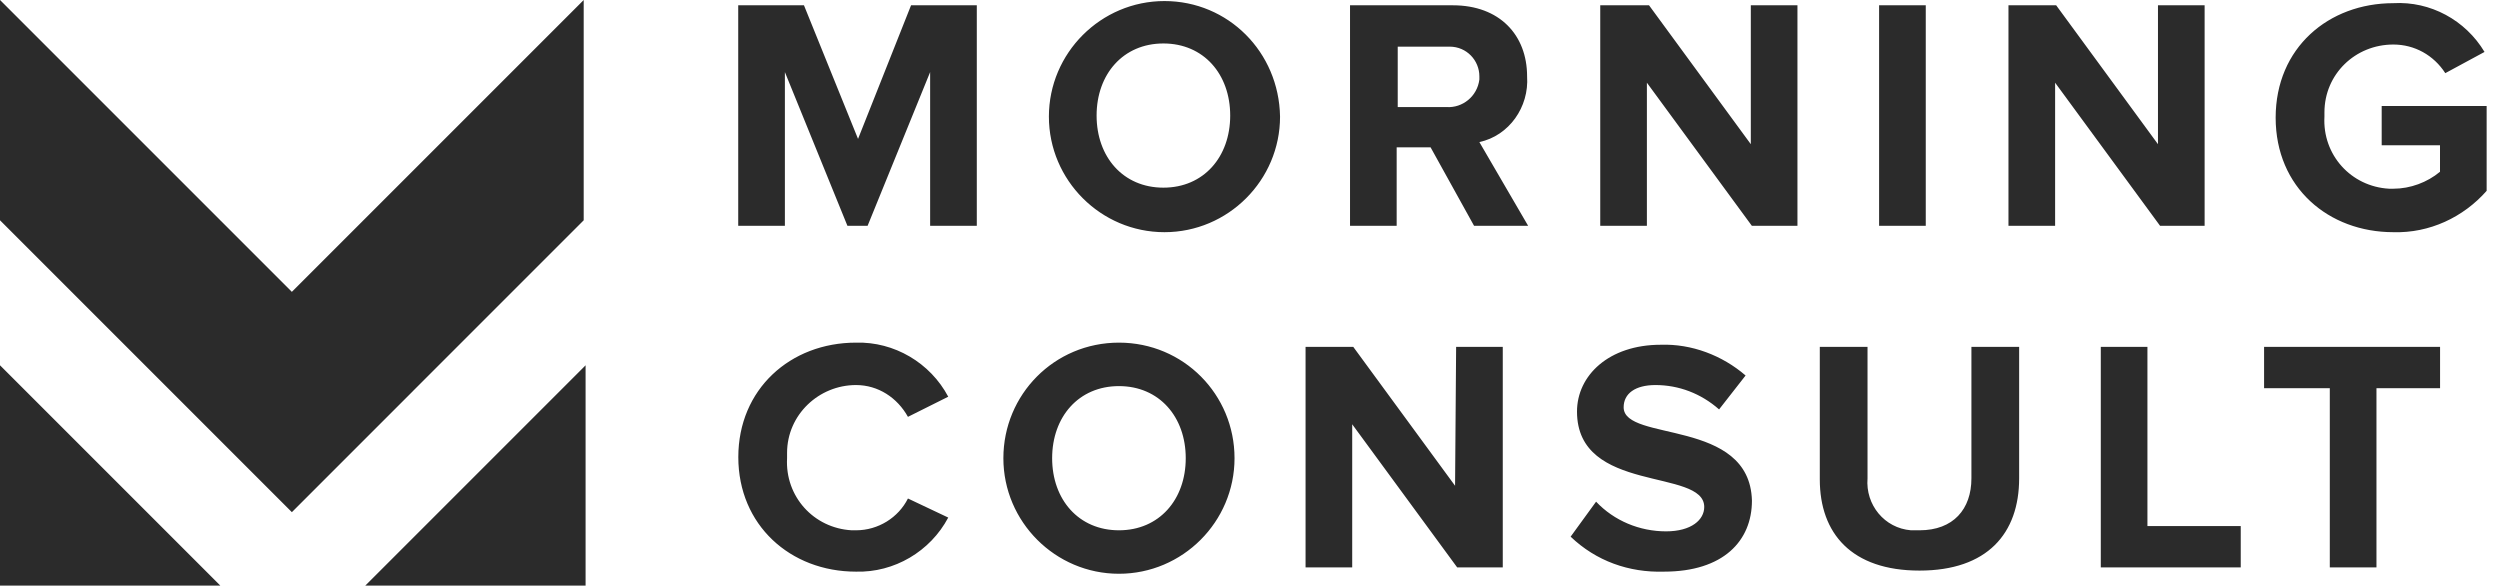
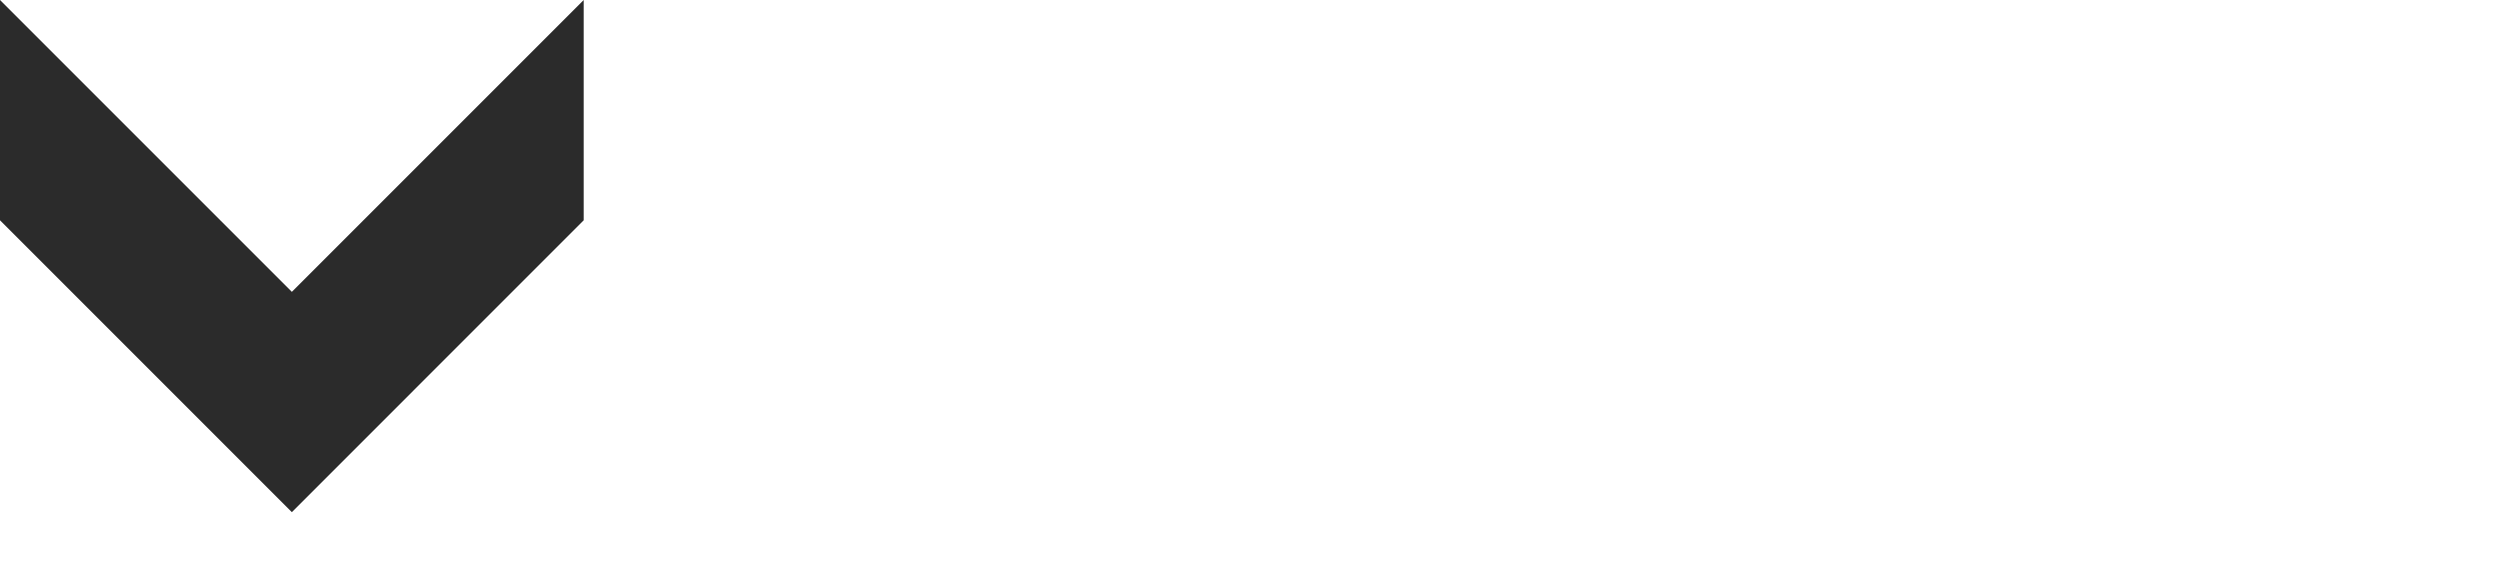
<svg xmlns="http://www.w3.org/2000/svg" width="111" height="26" viewBox="0 0 111 26" fill="none">
  <g clip-path="url(#clip0_4141_1886)">
-     <path d="M77.736 6.402L73.217 0.235H71.051V10.027H73.122V3.672L77.783 10.027H79.807V0.235H77.736V6.402ZM67.803 3.389C67.803 1.553 66.579 0.235 64.507 0.235H59.941V10.027H62.012V6.543H63.519L65.449 10.027H67.85L65.684 6.308C67.002 6.025 67.897 4.754 67.803 3.389ZM64.225 4.754H62.059V2.071H64.225H64.366C65.119 2.071 65.684 2.683 65.684 3.389C65.684 3.436 65.684 3.483 65.684 3.53C65.59 4.284 64.931 4.801 64.225 4.754ZM83.432 10.027H85.504V0.235H83.432V10.027ZM38.097 6.167L35.696 0.235H32.777V10.027H34.849V3.201L37.626 10.027H38.521L41.298 3.201V10.027H43.37V0.235H40.451L38.097 6.167ZM51.702 0.047C48.878 0.047 46.571 2.353 46.571 5.178C46.571 8.003 48.878 10.309 51.702 10.309C54.527 10.309 56.834 8.003 56.834 5.178C56.787 2.306 54.527 0.047 51.702 0.047ZM54.621 5.131C54.621 6.967 53.444 8.332 51.655 8.332C49.866 8.332 48.689 6.967 48.689 5.131C48.689 3.295 49.866 1.93 51.655 1.93C53.444 1.93 54.621 3.295 54.621 5.131ZM156.59 2.918C156.59 2.306 157.108 1.93 158.002 1.93C159.038 1.93 160.027 2.306 160.827 3.012L162.004 1.506C160.968 0.612 159.603 0.094 158.238 0.141C155.931 0.141 154.519 1.506 154.519 3.107C154.519 6.779 160.168 5.602 160.168 7.344C160.168 7.908 159.603 8.426 158.473 8.426C157.296 8.426 156.166 7.956 155.366 7.108L154.236 8.662C155.366 9.744 156.825 10.262 158.379 10.215C161.015 10.215 162.286 8.85 162.286 7.061C162.192 3.389 156.59 4.472 156.59 2.918ZM172.031 6.072C172.031 7.438 171.231 8.379 169.725 8.379C169.583 8.379 169.489 8.379 169.348 8.379C168.171 8.285 167.324 7.249 167.418 6.072V0.235H165.299V6.12C165.299 8.52 166.712 10.168 169.725 10.168C172.738 10.168 174.15 8.52 174.15 6.072V0.235H172.031V6.072ZM179.846 0.235H177.775V10.027H183.989V8.191H179.846V0.235ZM95.814 6.402L91.294 0.235H89.176V10.027H91.247V3.672L95.908 10.027H97.885V0.235H95.814V6.402ZM185.072 2.071H187.943V10.027H190.015V2.071H192.839V0.235H185.025V2.071H185.072ZM105.747 6.449H108.336V7.626C107.771 8.097 107.018 8.379 106.265 8.379H106.076C104.382 8.285 103.111 6.873 103.205 5.178C103.205 5.131 103.205 5.037 103.205 4.99C103.205 3.295 104.57 1.977 106.265 1.977C107.206 1.977 108.054 2.448 108.571 3.248L110.313 2.306C109.466 0.894 107.912 0.047 106.265 0.141C103.393 0.141 101.039 2.118 101.039 5.225C101.039 8.332 103.393 10.309 106.265 10.309C107.865 10.357 109.372 9.65 110.407 8.473V4.707H105.747V6.449ZM149.105 6.402L144.585 0.235H142.467V10.027H144.538V3.672L149.199 10.027H151.223V0.235H149.152L149.105 6.402ZM119.446 4.943C119.446 3.248 120.859 1.93 122.506 1.93C123.495 1.93 124.342 2.495 124.813 3.342L126.602 2.448C125.802 0.941 124.201 -0 122.506 0.047C119.587 0.047 117.281 2.118 117.281 5.131C117.281 8.144 119.587 10.215 122.506 10.215C124.201 10.262 125.802 9.321 126.602 7.814L124.813 6.967C124.389 7.814 123.495 8.379 122.506 8.379H122.318C120.623 8.285 119.352 6.873 119.446 5.178C119.446 5.084 119.446 5.037 119.446 4.943ZM134.181 0.047C131.31 0.047 129.05 2.353 129.05 5.178C129.05 8.003 131.357 10.309 134.181 10.309C137.006 10.309 139.313 8.003 139.313 5.178C139.313 2.353 137.053 0.047 134.181 0.047ZM134.181 8.379C132.392 8.379 131.216 7.014 131.216 5.178C131.216 3.342 132.392 1.977 134.181 1.977C135.97 1.977 137.147 3.342 137.147 5.178C137.147 7.014 135.97 8.379 134.181 8.379Z" fill="#2B2B2B" />
-   </g>
+     </g>
  <g clip-path="url(#clip1_4141_1886)">
    <path d="M-6.764 21.568L-11.283 15.401H-13.449V25.193H-11.378V18.838L-6.717 25.193H-4.693V15.401H-6.764V21.568ZM-16.697 18.555C-16.697 16.719 -17.921 15.401 -19.993 15.401H-24.559V25.193H-22.488V21.709H-20.981L-19.051 25.193H-16.65L-18.816 21.474C-17.498 21.191 -16.603 19.92 -16.697 18.555ZM-20.275 19.92H-22.441V17.237H-20.275H-20.134C-19.381 17.237 -18.816 17.849 -18.816 18.555C-18.816 18.602 -18.816 18.649 -18.816 18.696C-18.91 19.45 -19.569 19.967 -20.275 19.92ZM-1.068 25.193H1.004V15.401H-1.068V25.193ZM-46.403 21.333L-48.804 15.401H-51.723V25.193H-49.651V18.367L-46.874 25.193H-45.979L-43.202 18.367V25.193H-41.13V15.401H-44.049L-46.403 21.333ZM-32.798 15.213C-35.622 15.213 -37.929 17.519 -37.929 20.344C-37.929 23.169 -35.622 25.475 -32.798 25.475C-29.973 25.475 -27.666 23.169 -27.666 20.344C-27.713 17.472 -29.973 15.213 -32.798 15.213ZM-29.879 20.297C-29.879 22.133 -31.056 23.498 -32.845 23.498C-34.634 23.498 -35.811 22.133 -35.811 20.297C-35.811 18.461 -34.634 17.096 -32.845 17.096C-31.056 17.096 -29.879 18.461 -29.879 20.297ZM72.09 18.084C72.09 17.472 72.608 17.096 73.502 17.096C74.538 17.096 75.527 17.472 76.327 18.178L77.504 16.672C76.468 15.777 75.103 15.26 73.738 15.307C71.431 15.307 70.019 16.672 70.019 18.273C70.019 21.945 75.668 20.768 75.668 22.51C75.668 23.075 75.103 23.592 73.973 23.592C72.796 23.592 71.666 23.122 70.866 22.274L69.736 23.828C70.866 24.91 72.325 25.428 73.879 25.381C76.515 25.381 77.786 24.016 77.786 22.227C77.692 18.555 72.09 19.638 72.09 18.084ZM87.531 21.238C87.531 22.604 86.731 23.545 85.225 23.545C85.083 23.545 84.989 23.545 84.848 23.545C83.671 23.451 82.824 22.415 82.918 21.238V15.401H80.799V21.286C80.799 23.686 82.212 25.334 85.225 25.334C88.237 25.334 89.65 23.686 89.65 21.238V15.401H87.531V21.238ZM95.346 15.401H93.275V25.193H99.489V23.357H95.346V15.401ZM11.314 21.568L6.794 15.401H4.676V25.193H6.747V18.838L11.408 25.193H13.385V15.401H11.314V21.568ZM100.572 17.237H103.443V25.193H105.515V17.237H108.339V15.401H100.525V17.237H100.572ZM21.247 21.615H23.836V22.792C23.271 23.263 22.518 23.545 21.765 23.545H21.576C19.882 23.451 18.61 22.039 18.705 20.344C18.705 20.297 18.705 20.203 18.705 20.156C18.705 18.461 20.07 17.143 21.765 17.143C22.706 17.143 23.554 17.614 24.072 18.414L25.813 17.472C24.966 16.06 23.412 15.213 21.765 15.307C18.893 15.307 16.539 17.284 16.539 20.391C16.539 23.498 18.893 25.475 21.765 25.475C23.365 25.523 24.872 24.816 25.907 23.639V19.873H21.247V21.615ZM64.605 21.568L60.085 15.401H57.967V25.193H60.038V18.838L64.699 25.193H66.723V15.401H64.652L64.605 21.568ZM34.946 20.109C34.946 18.414 36.359 17.096 38.006 17.096C38.995 17.096 39.842 17.661 40.313 18.508L42.102 17.614C41.302 16.107 39.701 15.165 38.006 15.213C35.087 15.213 32.781 17.284 32.781 20.297C32.781 23.31 35.087 25.381 38.006 25.381C39.701 25.428 41.302 24.487 42.102 22.98L40.313 22.133C39.889 22.98 38.995 23.545 38.006 23.545H37.818C36.123 23.451 34.852 22.039 34.946 20.344C34.946 20.25 34.946 20.203 34.946 20.109ZM49.681 15.213C46.81 15.213 44.55 17.519 44.55 20.344C44.55 23.169 46.857 25.475 49.681 25.475C52.506 25.475 54.813 23.169 54.813 20.344C54.813 17.519 52.553 15.213 49.681 15.213ZM49.681 23.545C47.892 23.545 46.715 22.18 46.715 20.344C46.715 18.508 47.892 17.143 49.681 17.143C51.47 17.143 52.647 18.508 52.647 20.344C52.647 22.18 51.47 23.545 49.681 23.545Z" fill="#2B2B2B" />
  </g>
  <path d="M0 9.781V0L12.958 12.958L25.916 0V9.781L12.958 22.74L0 9.781Z" fill="#2B2B2B" />
-   <path d="M26 16.219V26H16.219L26 16.219Z" fill="#2B2B2B" />
-   <path d="M9.781 26H0V16.219L9.781 26Z" fill="#2B2B2B" />
+   <path d="M26 16.219H16.219L26 16.219Z" fill="#2B2B2B" />
  <defs>
    <clipPath id="clip0_4141_1886">
      <rect width="79.083" height="10.833" fill="white" transform="translate(32.504)" />
    </clipPath>
    <clipPath id="clip1_4141_1886">
-       <rect width="78" height="10.833" fill="white" transform="translate(32.504 15.166)" />
-     </clipPath>
+       </clipPath>
  </defs>
</svg>